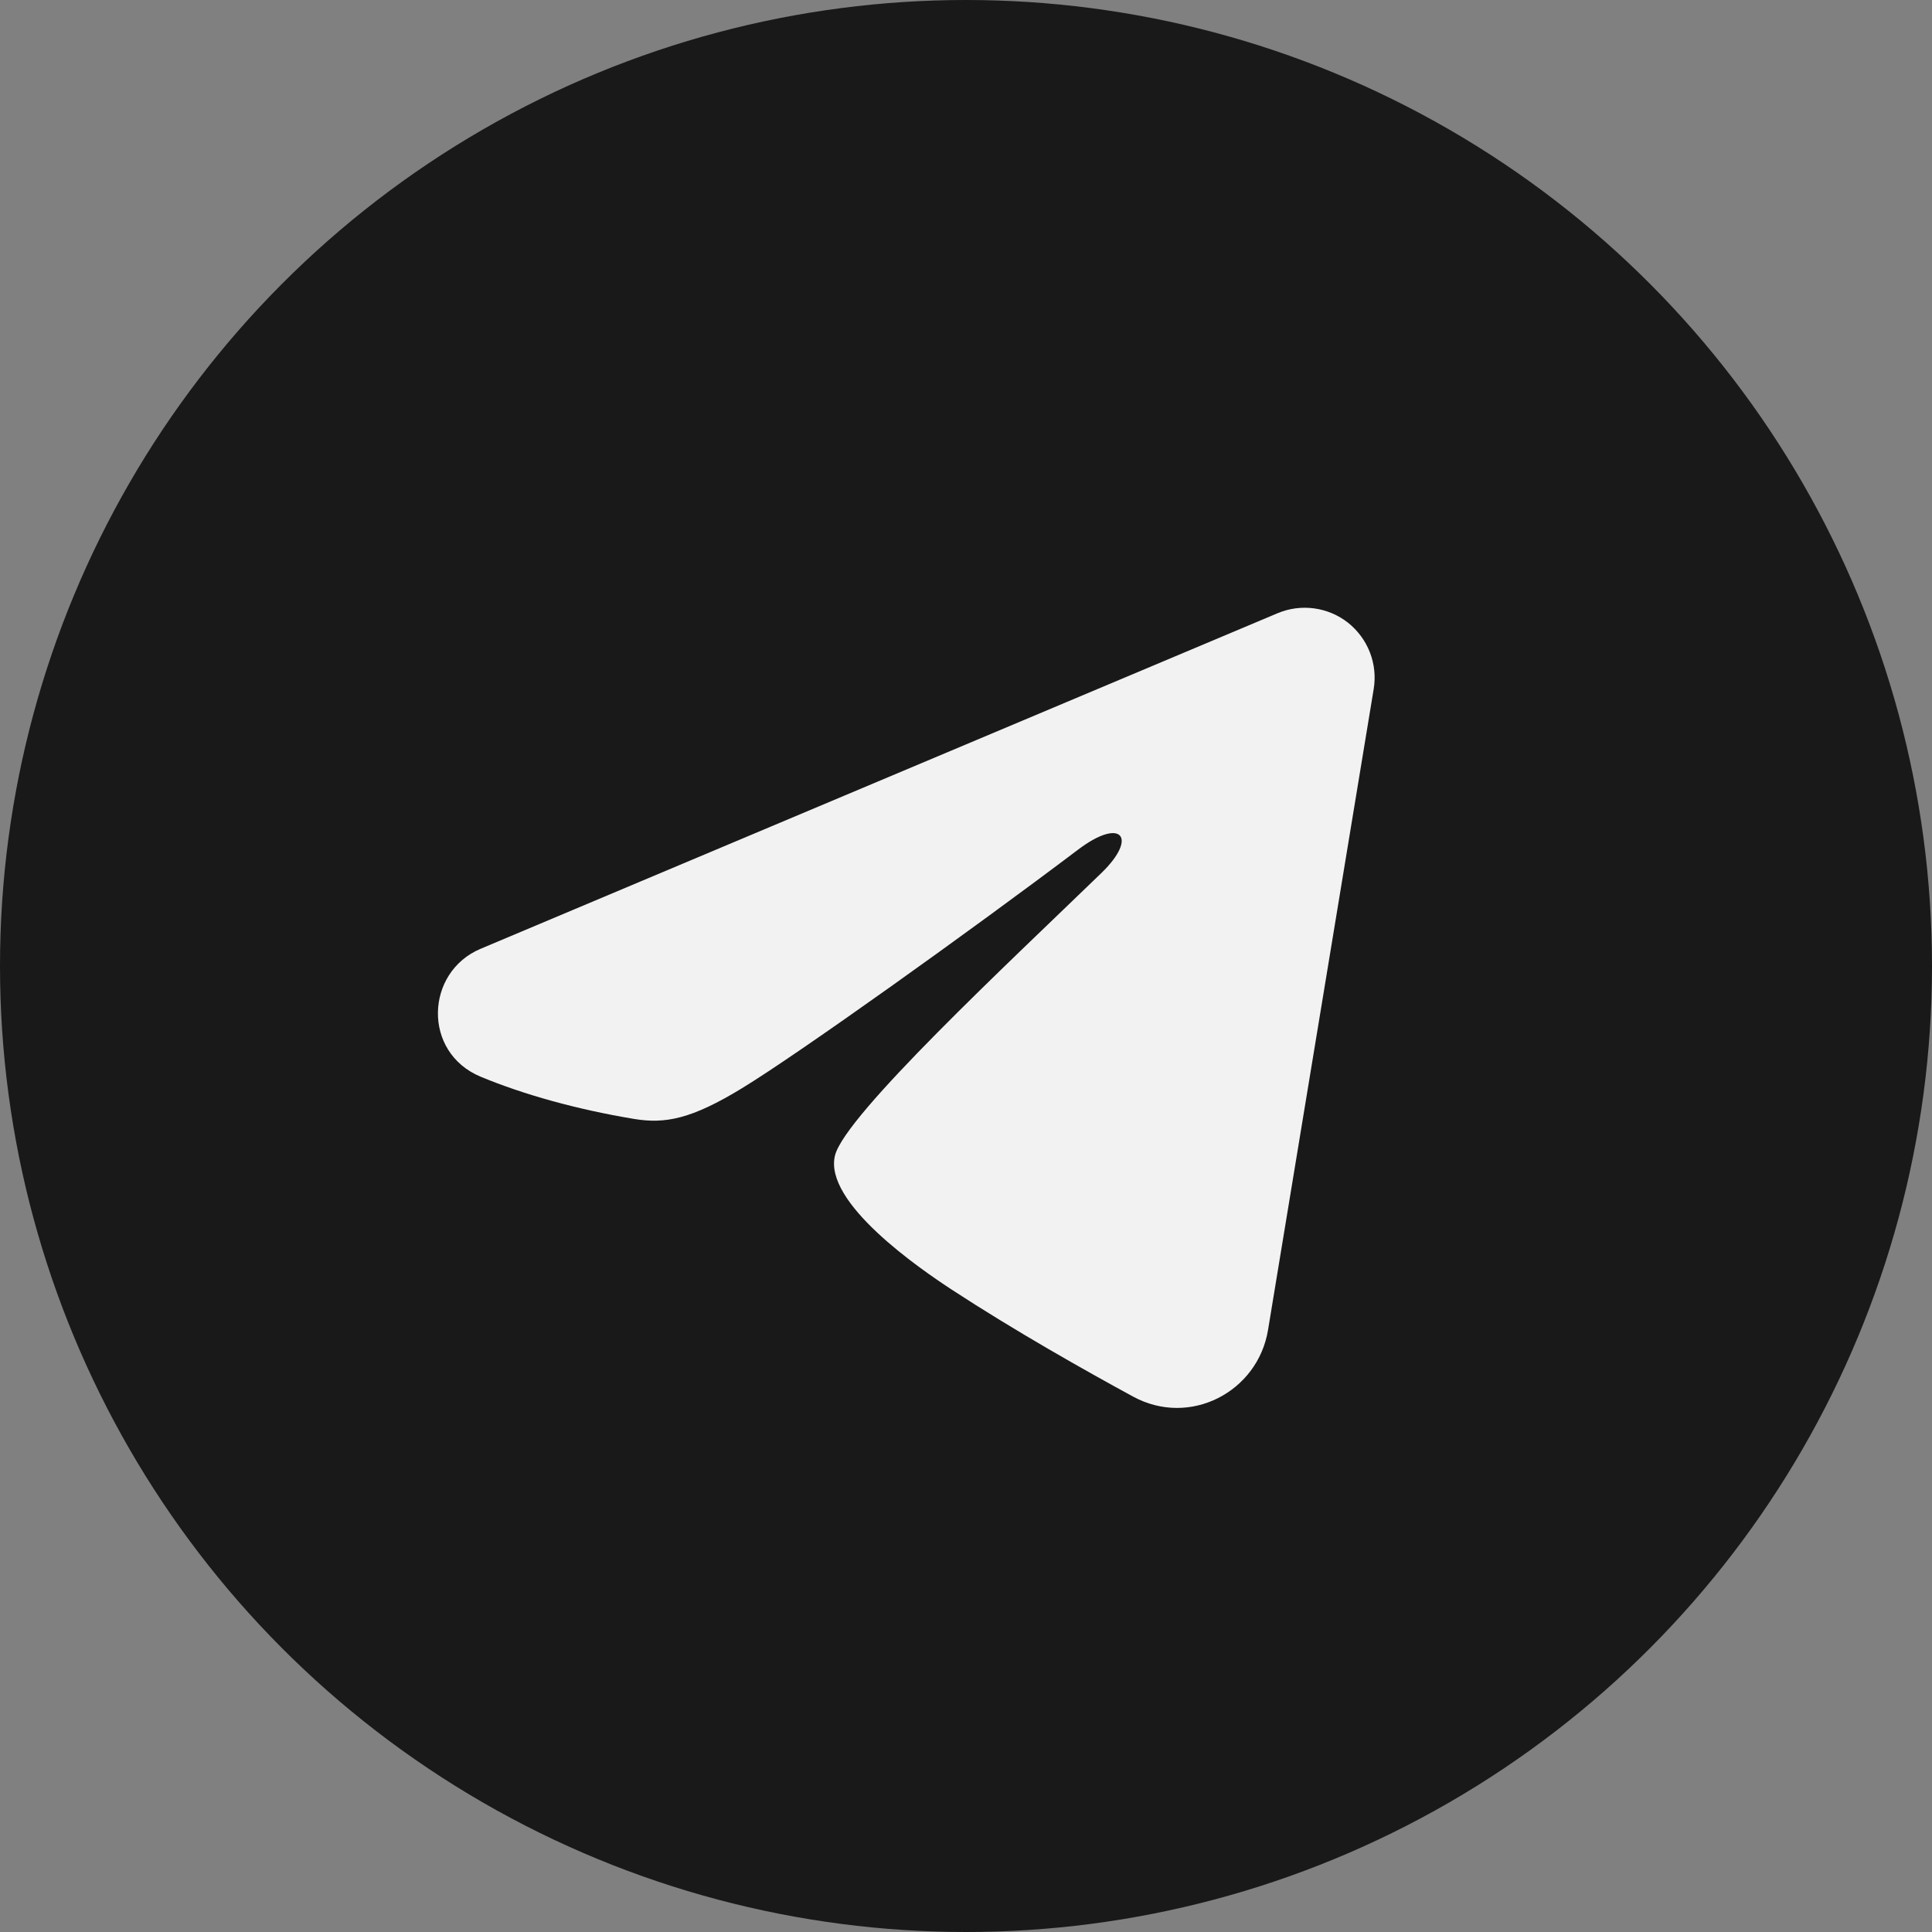
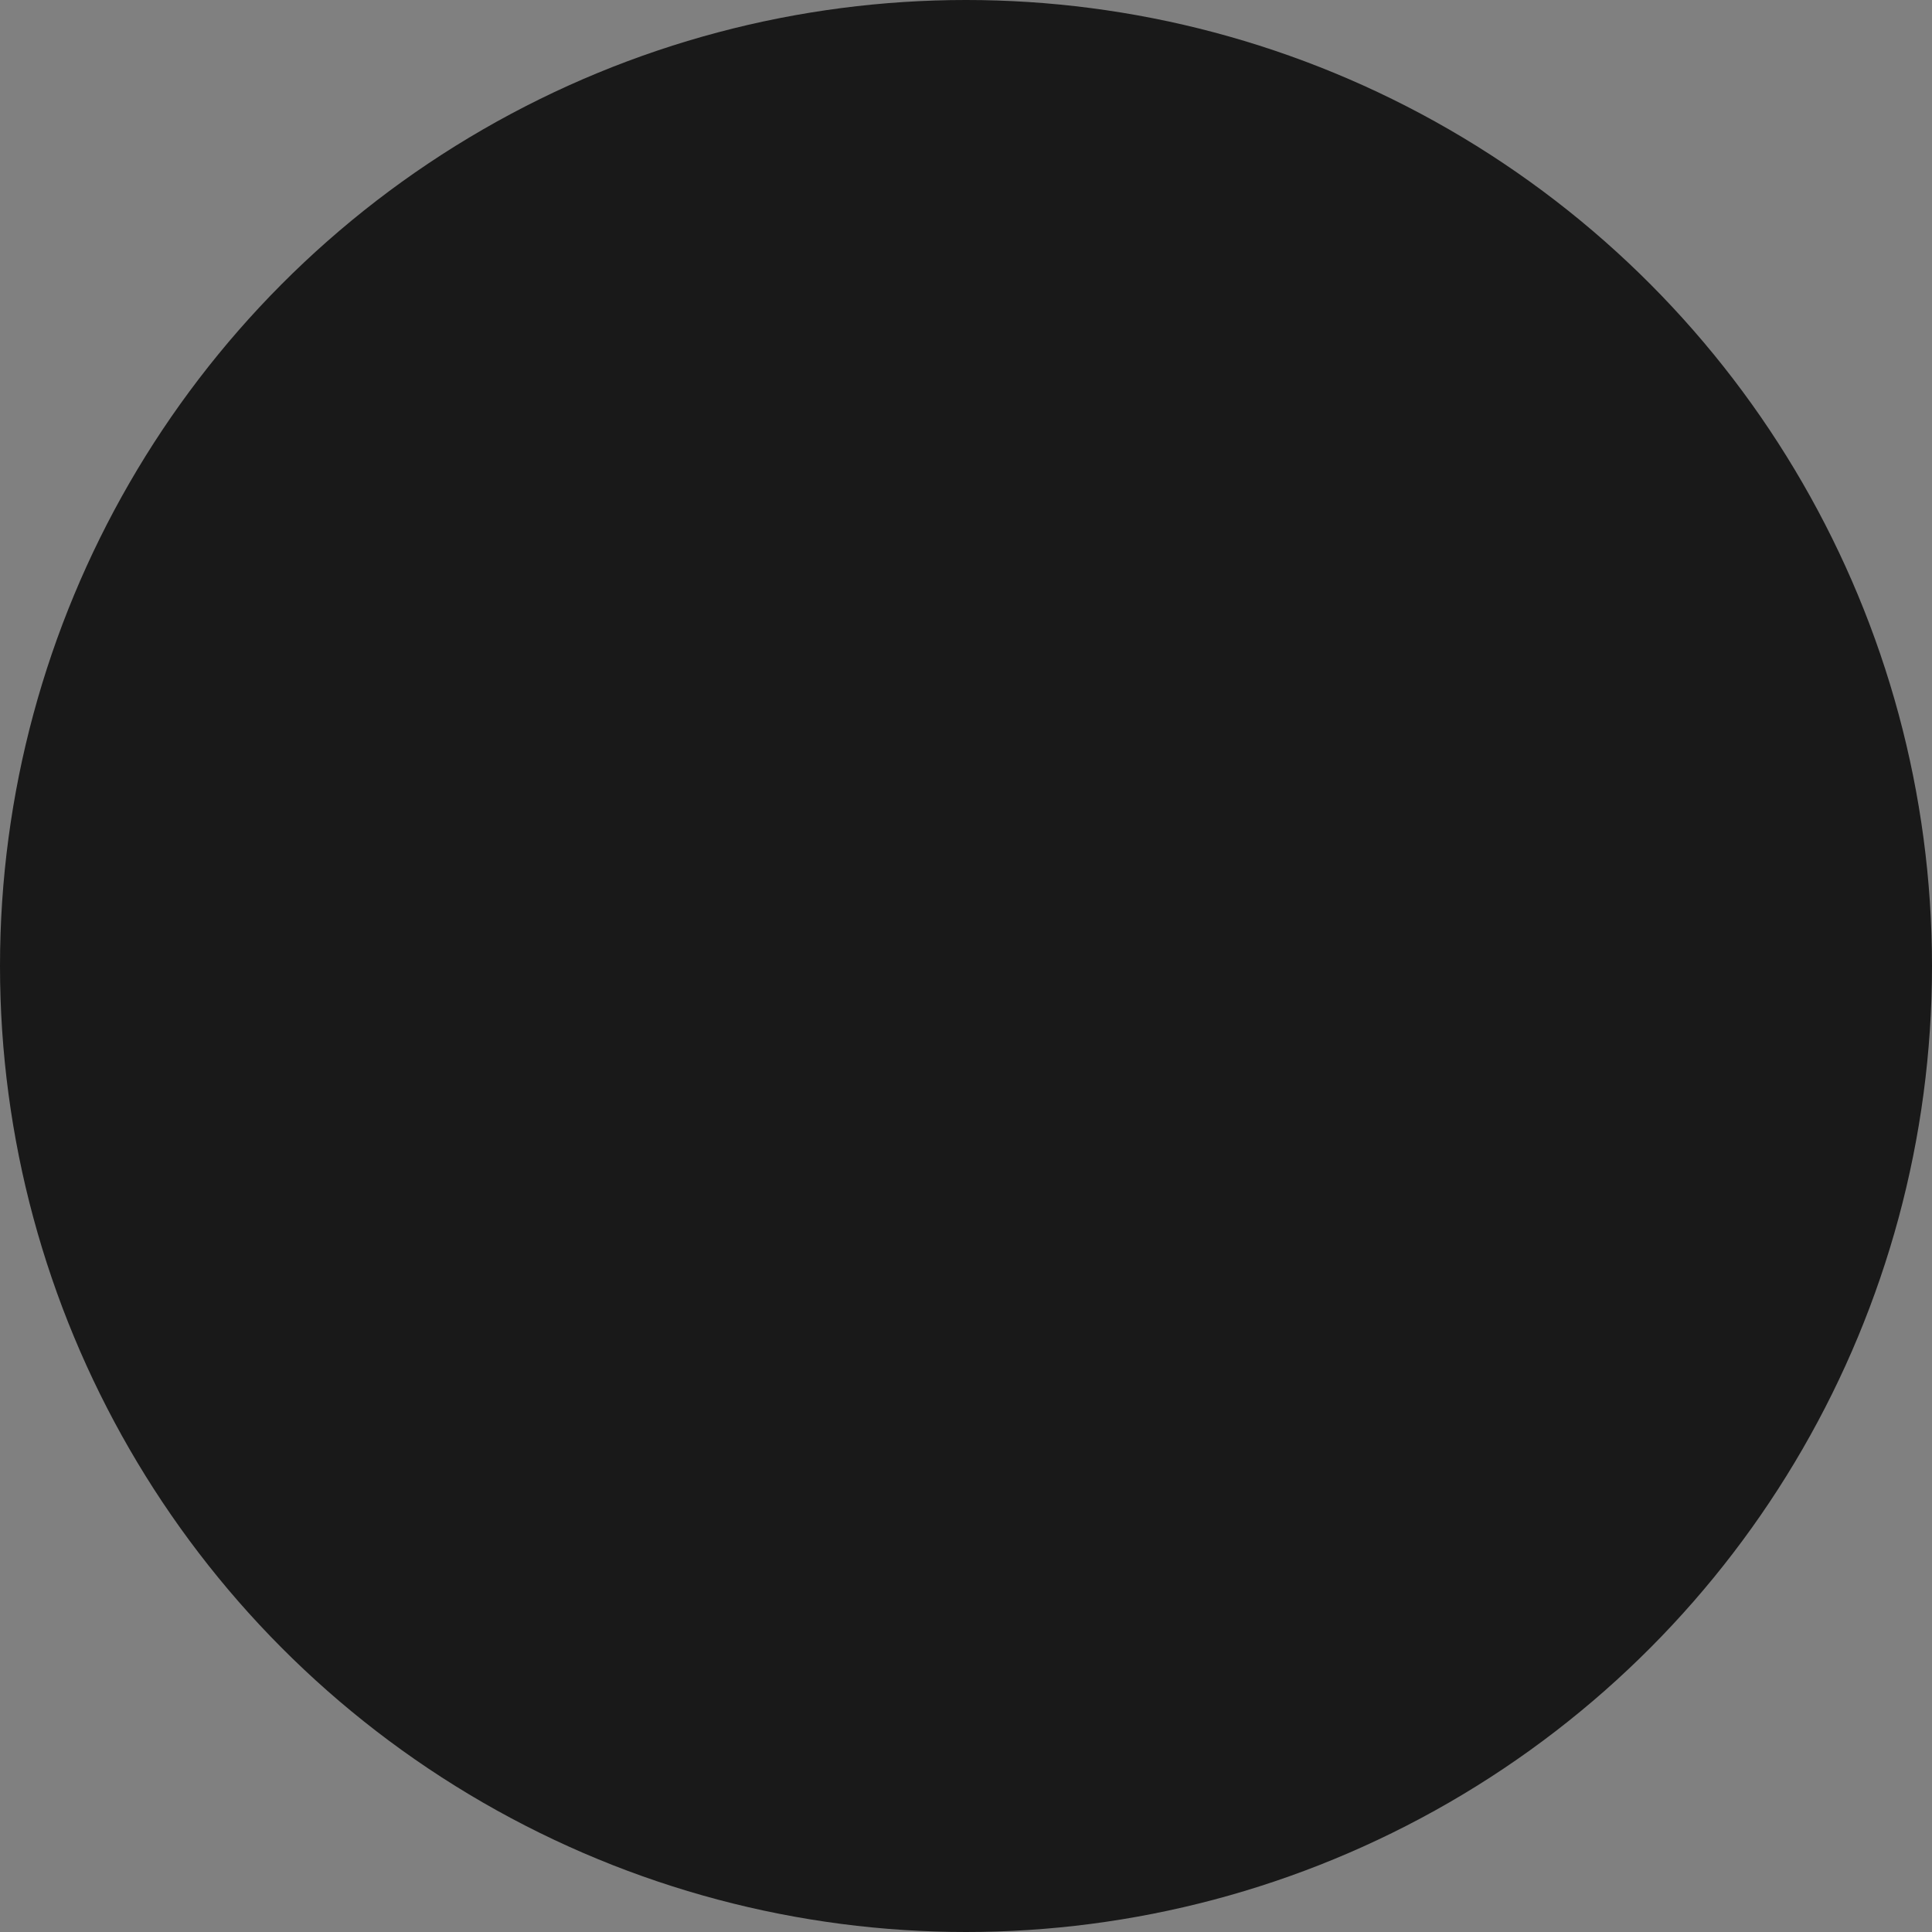
<svg xmlns="http://www.w3.org/2000/svg" width="38" height="38" viewBox="0 0 38 38" fill="none">
  <rect x="0" y="0" width="38" height="38" fill="#808080" stroke="none" />
  <circle cx="19" cy="19" r="19" fill="#191919" />
-   <path fill-rule="evenodd" clip-rule="evenodd" d="M25.129 12.061C25.355 11.966 25.603 11.933 25.847 11.966C26.09 11.999 26.321 12.096 26.514 12.248C26.706 12.401 26.855 12.602 26.944 12.831C27.033 13.06 27.059 13.309 27.019 13.551L24.94 26.162C24.738 27.378 23.404 28.076 22.288 27.47C21.355 26.963 19.969 26.182 18.722 25.367C18.099 24.959 16.189 23.653 16.424 22.724C16.626 21.929 19.834 18.942 21.667 17.167C22.387 16.469 22.059 16.067 21.209 16.708C19.099 18.302 15.711 20.724 14.591 21.406C13.603 22.008 13.087 22.11 12.471 22.008C11.348 21.821 10.305 21.531 9.455 21.178C8.305 20.701 8.361 19.121 9.454 18.661L25.129 12.061Z" fill="#F2F2F2" />
</svg>